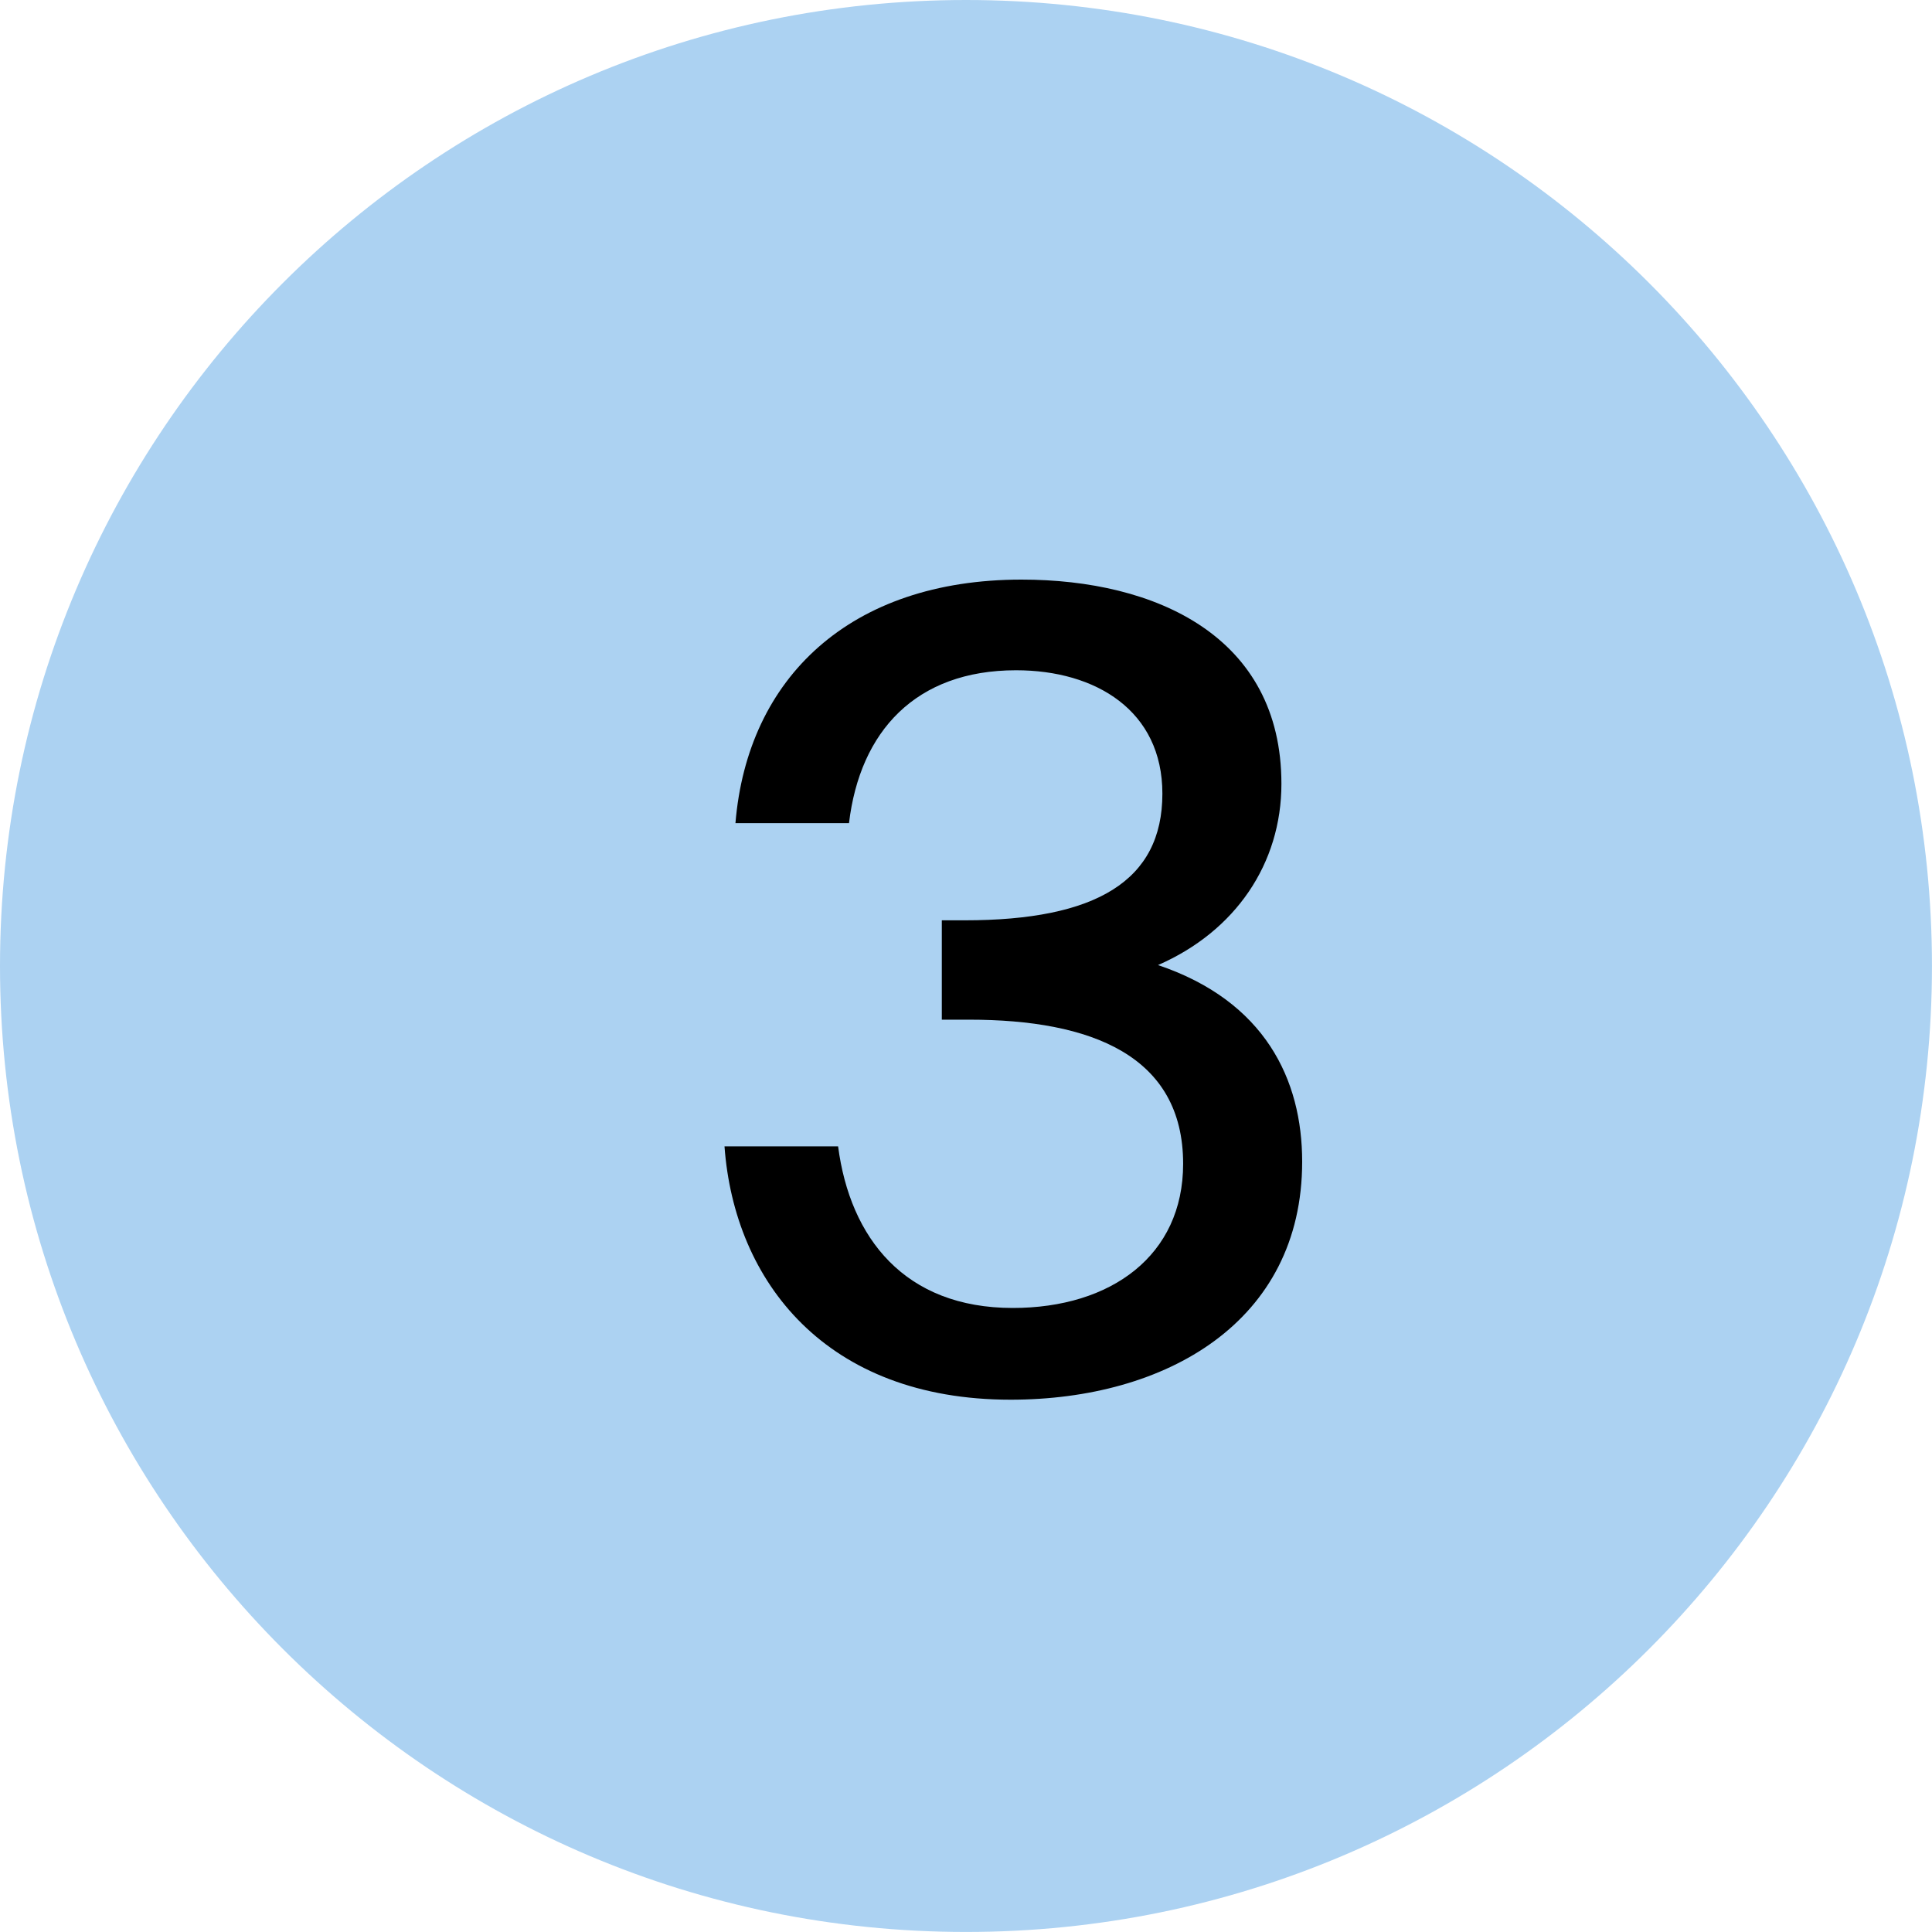
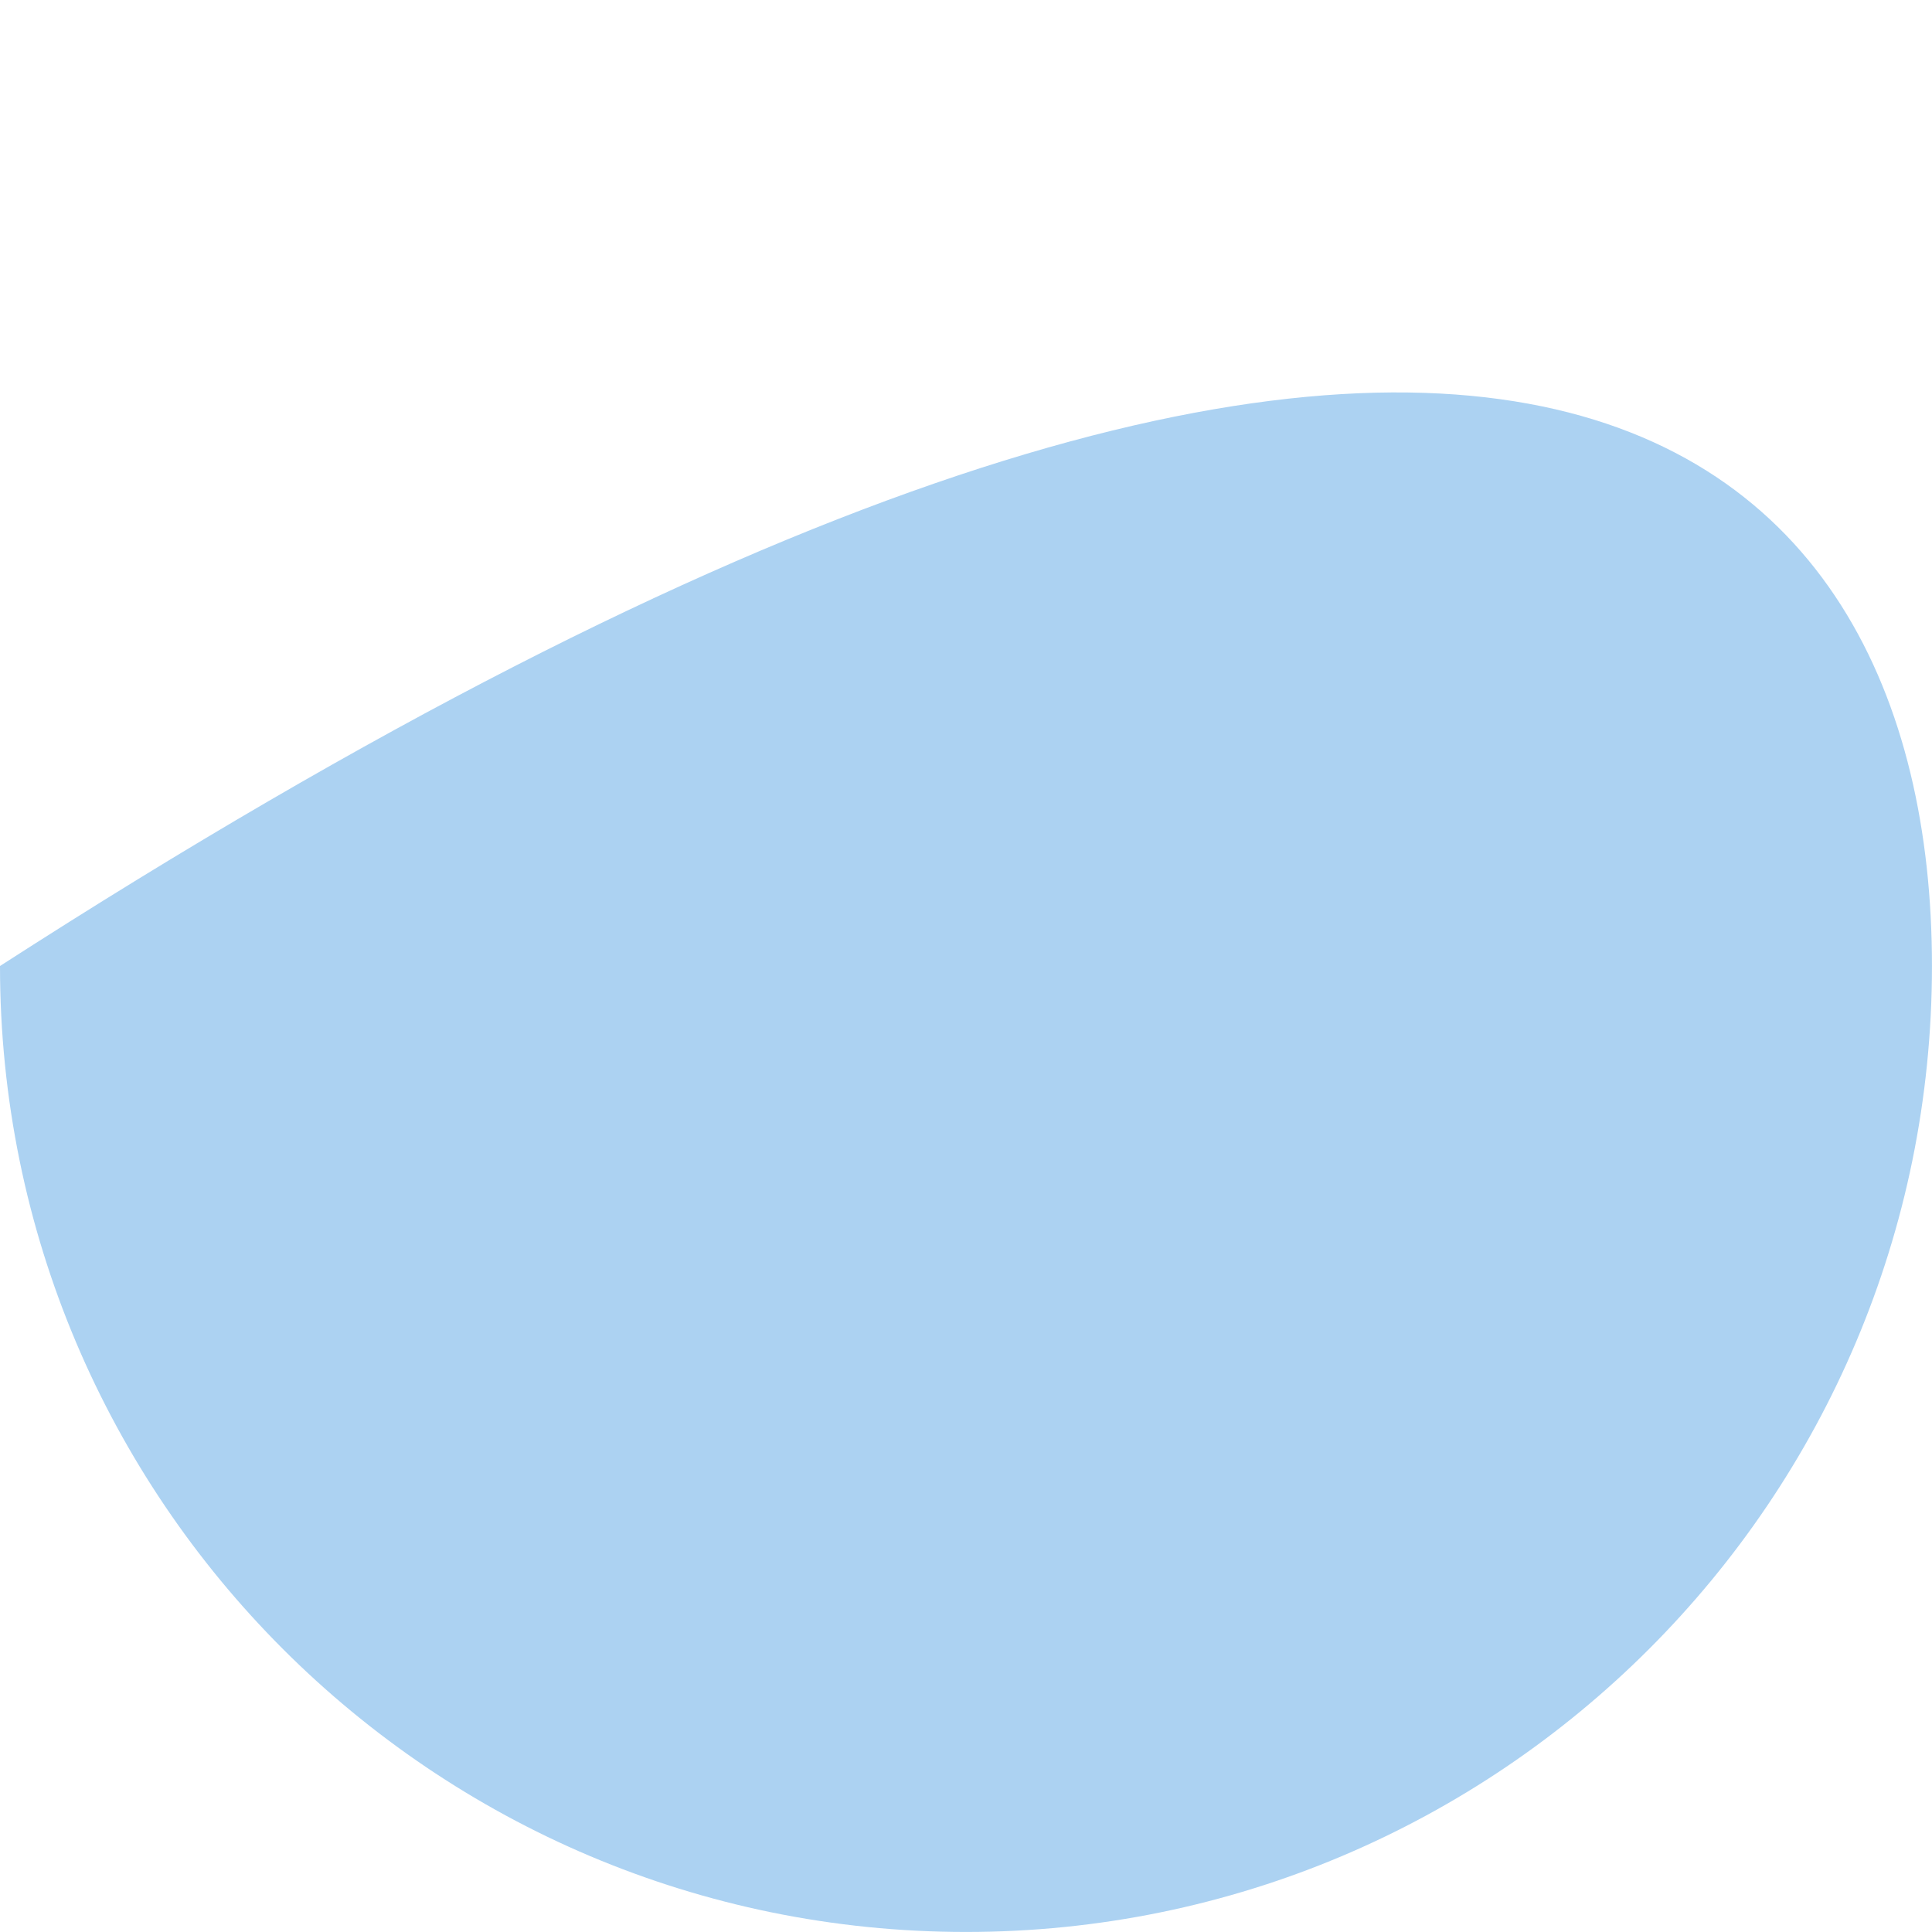
<svg xmlns="http://www.w3.org/2000/svg" width="54" height="54" viewBox="0 0 54 54" fill="none">
-   <path d="M53.999 27C53.999 41.911 41.911 53.999 27 53.999C12.088 53.999 0 41.911 0 27C0 12.088 12.088 0 27 0C41.911 0 53.999 12.088 53.999 27Z" fill="#ACD2F2" />
-   <path d="M33.069 32.529C33.069 35.093 31.055 36.558 28.308 36.558C25.287 36.558 23.76 34.605 23.425 32.041L20.25 32.041C20.525 35.825 23.089 39.122 28.247 39.122C32.581 39.122 36.396 36.955 36.396 32.468C36.396 30.179 35.358 27.982 32.367 26.974C34.534 26.028 35.816 24.136 35.816 21.908C35.816 17.788 32.306 16.2 28.552 16.2C23.76 16.2 20.891 18.947 20.556 23.007L23.73 23.007C24.035 20.443 25.592 18.734 28.4 18.734C30.628 18.734 32.489 19.863 32.489 22.183C32.489 24.624 30.628 25.723 26.965 25.723L26.324 25.723L26.324 28.5L27.087 28.5C30.506 28.5 33.069 29.508 33.069 32.529Z" fill="black" />
+   <path d="M53.999 27C53.999 41.911 41.911 53.999 27 53.999C12.088 53.999 0 41.911 0 27C41.911 0 53.999 12.088 53.999 27Z" fill="#ACD2F2" />
</svg>